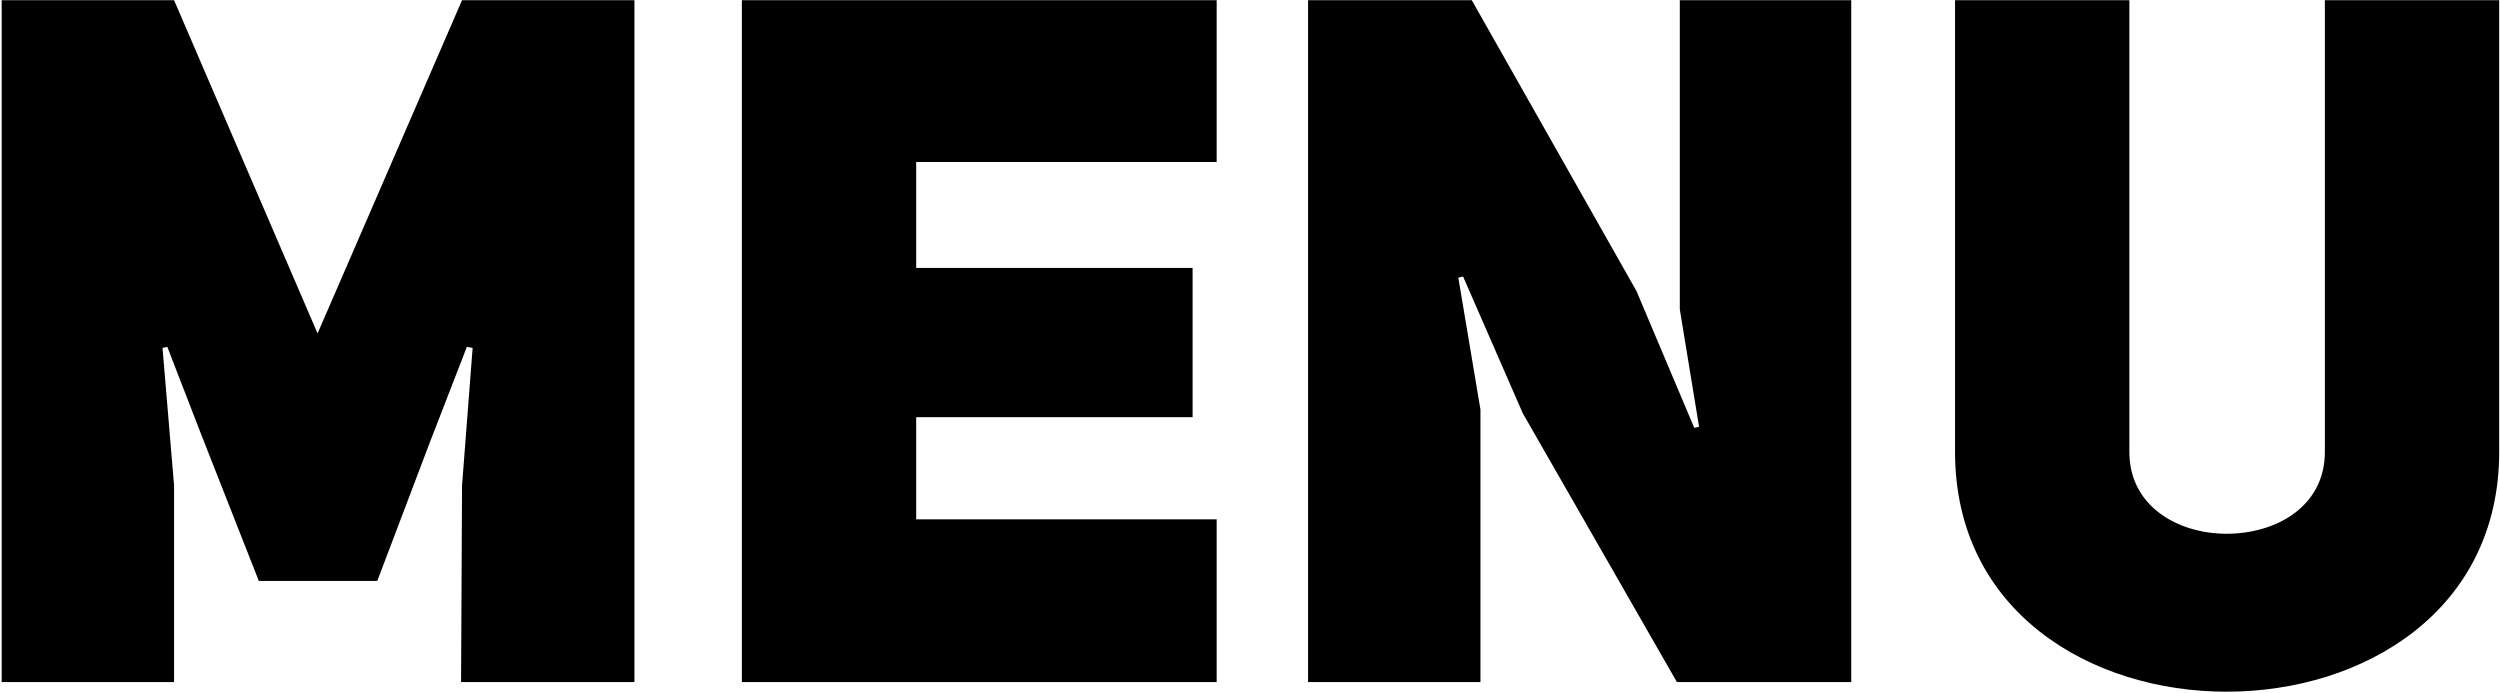
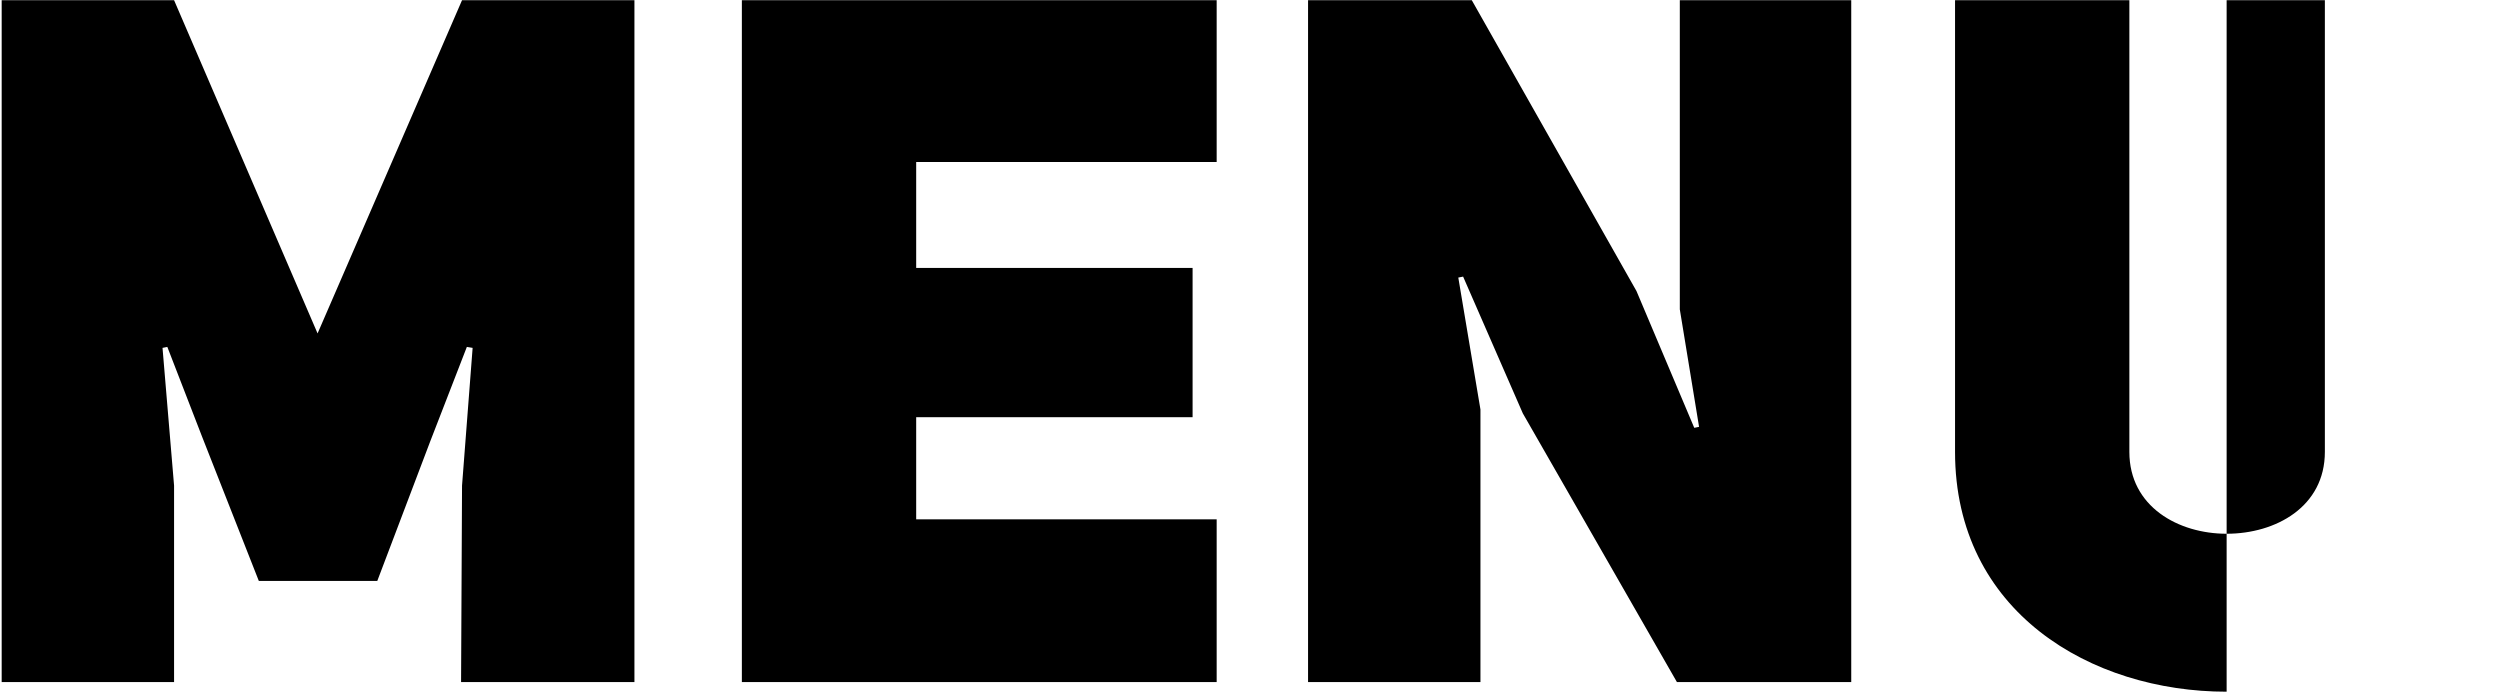
<svg xmlns="http://www.w3.org/2000/svg" width="909" height="252" viewBox="0 0 909 252" fill="none">
-   <path d="M0.61 248H63.292V176.563L59.09 126.488L60.841 126.138L73.447 158.704L94.108 211.231H137.18L156.44 160.455L169.747 126.138L171.848 126.488L167.996 176.563L167.646 248H230.678V0.073H167.996L115.469 121.235L63.292 0.073H0.61V248ZM442.381 58.903V0.073H269.742V248H442.381V188.82H333.125V151.701H433.626V97.423H333.125V58.903H442.381ZM475.609 248H538.291V148.899L530.237 100.925L531.988 100.574L553.699 150.3L609.728 248H673.111V0.073H610.779V112.481L617.782 155.202L616.031 155.553L595.021 105.827L535.14 0.073H475.609V248ZM809.604 251.502C858.979 251.502 908.705 222.437 908.705 164.307V0.073H845.322V164.307C845.322 184.267 827.463 194.072 809.604 194.072C792.095 194.072 774.236 184.267 774.236 164.307V0.073H710.853V164.307C710.853 222.437 760.229 251.502 809.604 251.502Z" fill="black" />
+   <path d="M0.61 248H63.292V176.563L59.09 126.488L60.841 126.138L73.447 158.704L94.108 211.231H137.18L156.44 160.455L169.747 126.138L171.848 126.488L167.996 176.563L167.646 248H230.678V0.073H167.996L115.469 121.235L63.292 0.073H0.61V248ZM442.381 58.903V0.073H269.742V248H442.381V188.82H333.125V151.701H433.626V97.423H333.125V58.903H442.381ZM475.609 248H538.291V148.899L530.237 100.925L531.988 100.574L553.699 150.3L609.728 248H673.111V0.073H610.779V112.481L617.782 155.202L616.031 155.553L595.021 105.827L535.14 0.073H475.609V248ZM809.604 251.502V0.073H845.322V164.307C845.322 184.267 827.463 194.072 809.604 194.072C792.095 194.072 774.236 184.267 774.236 164.307V0.073H710.853V164.307C710.853 222.437 760.229 251.502 809.604 251.502Z" fill="black" />
</svg>